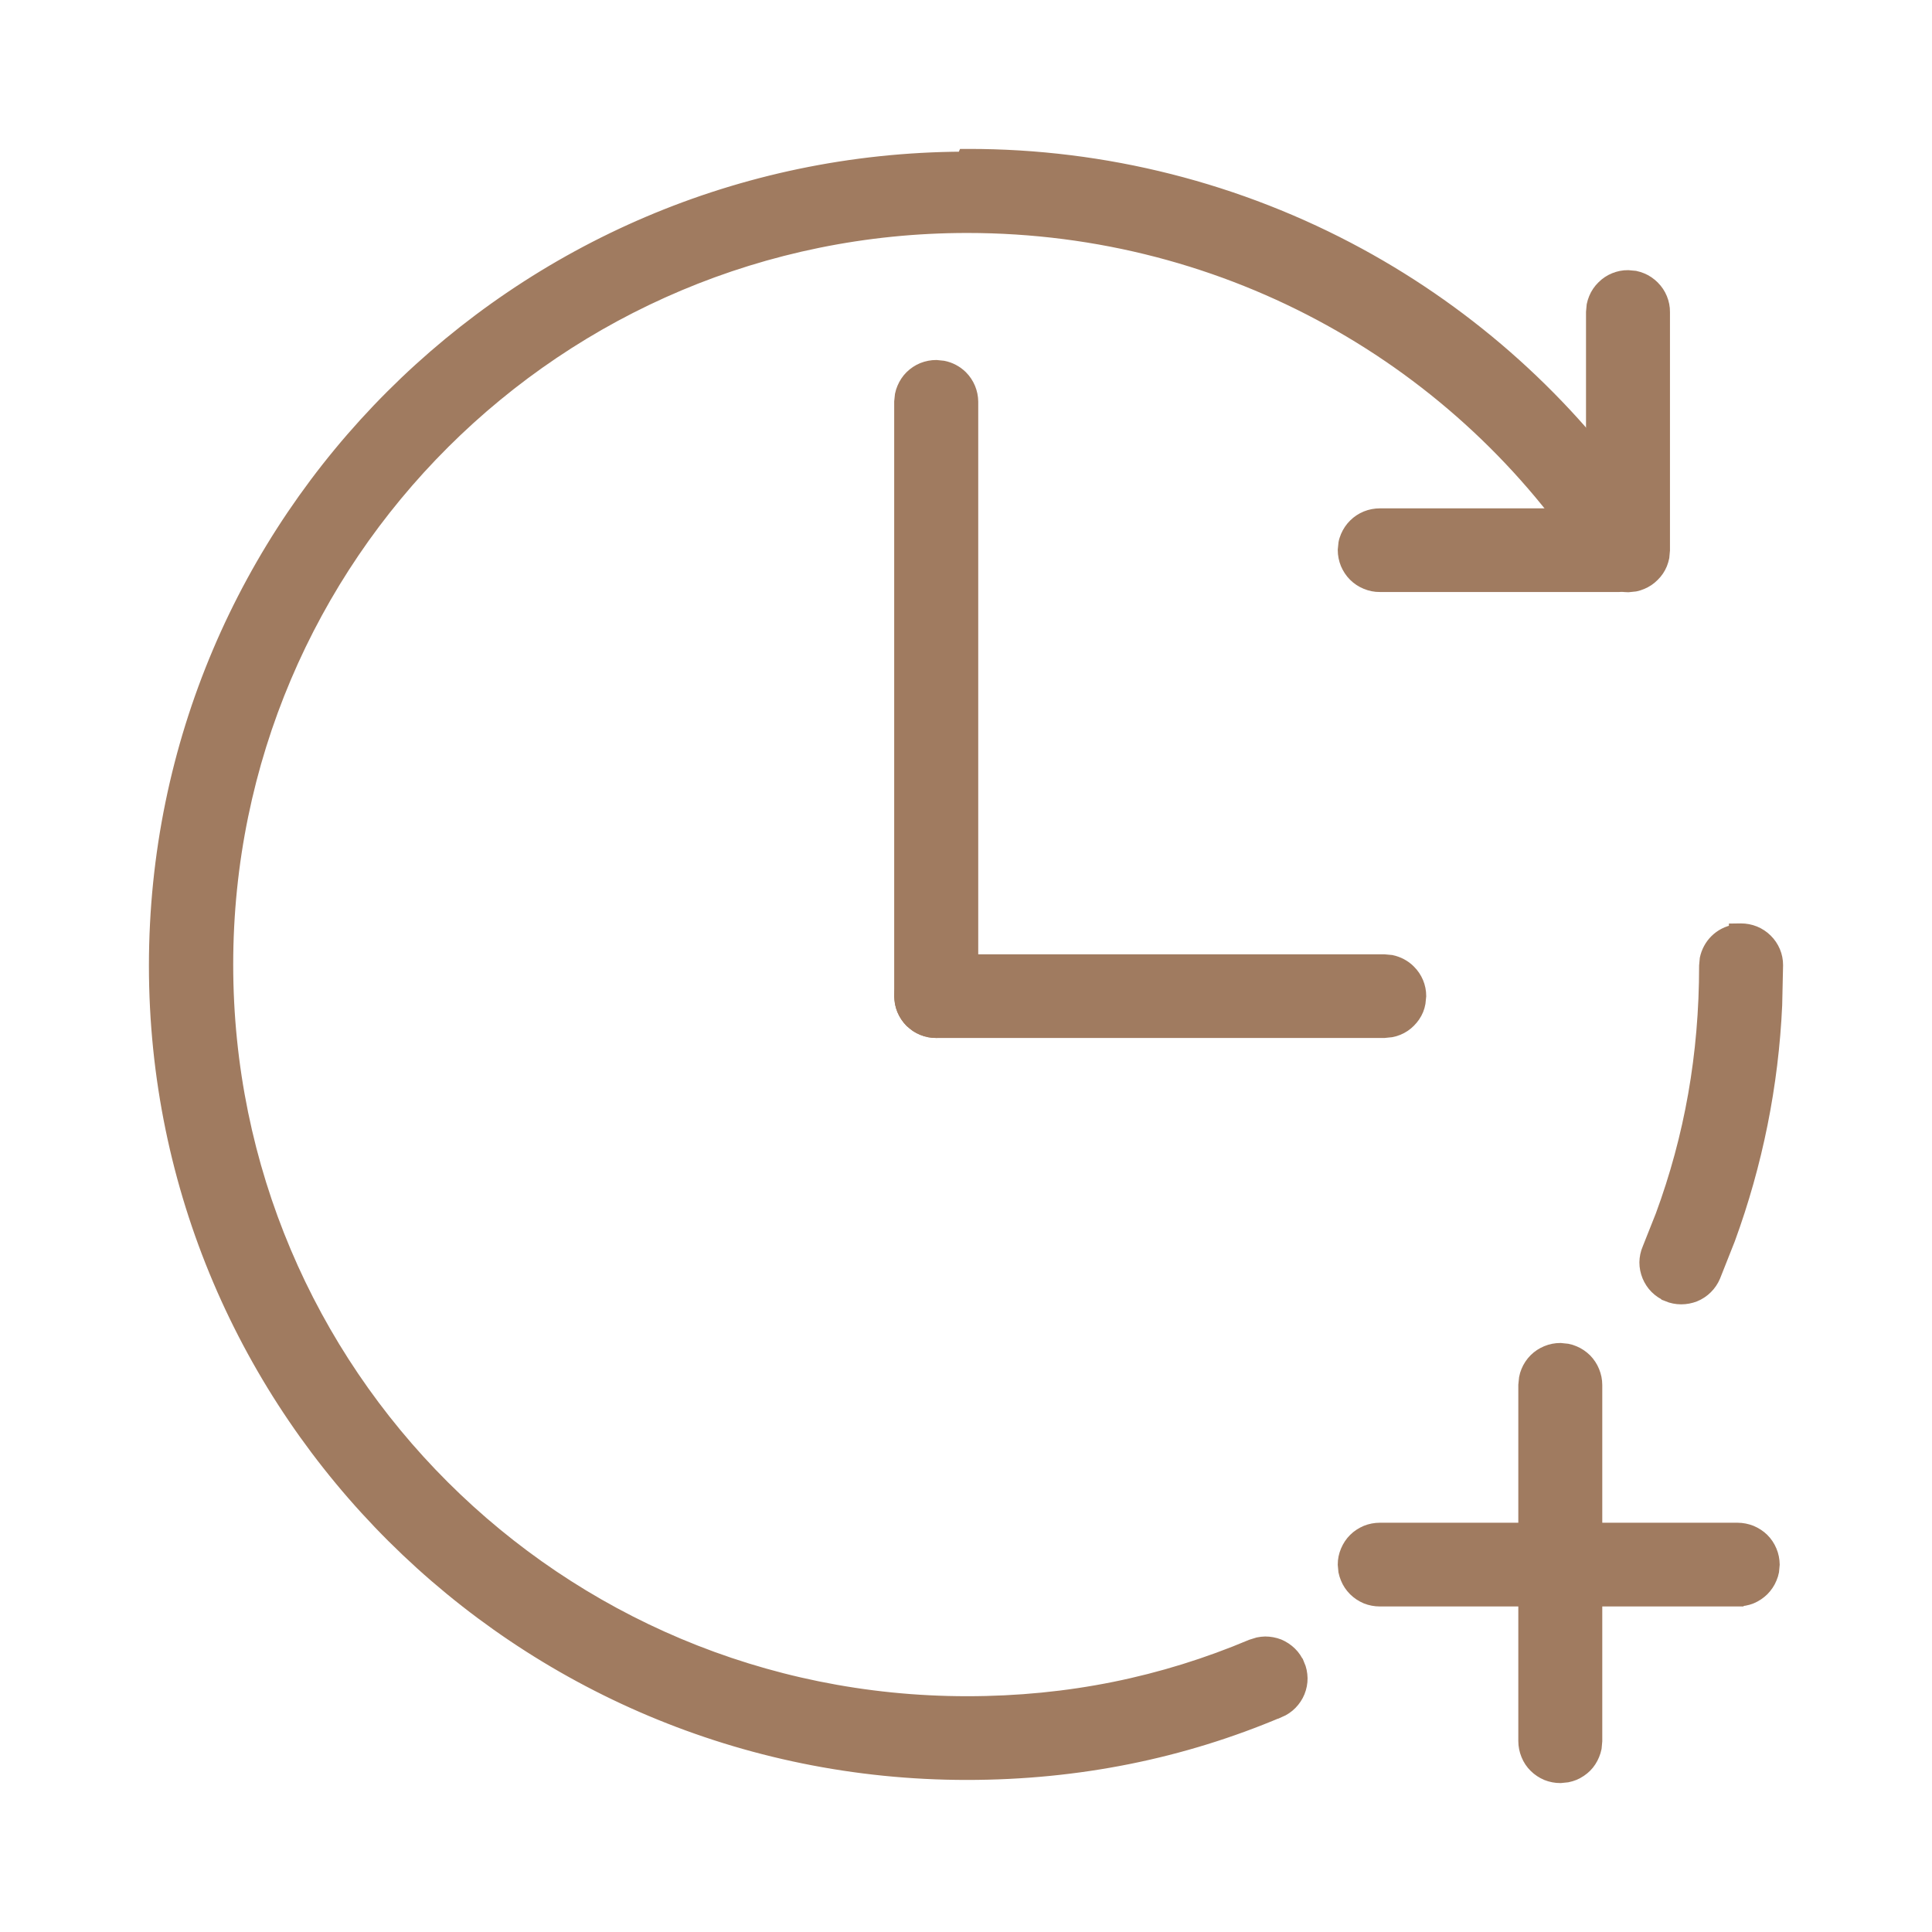
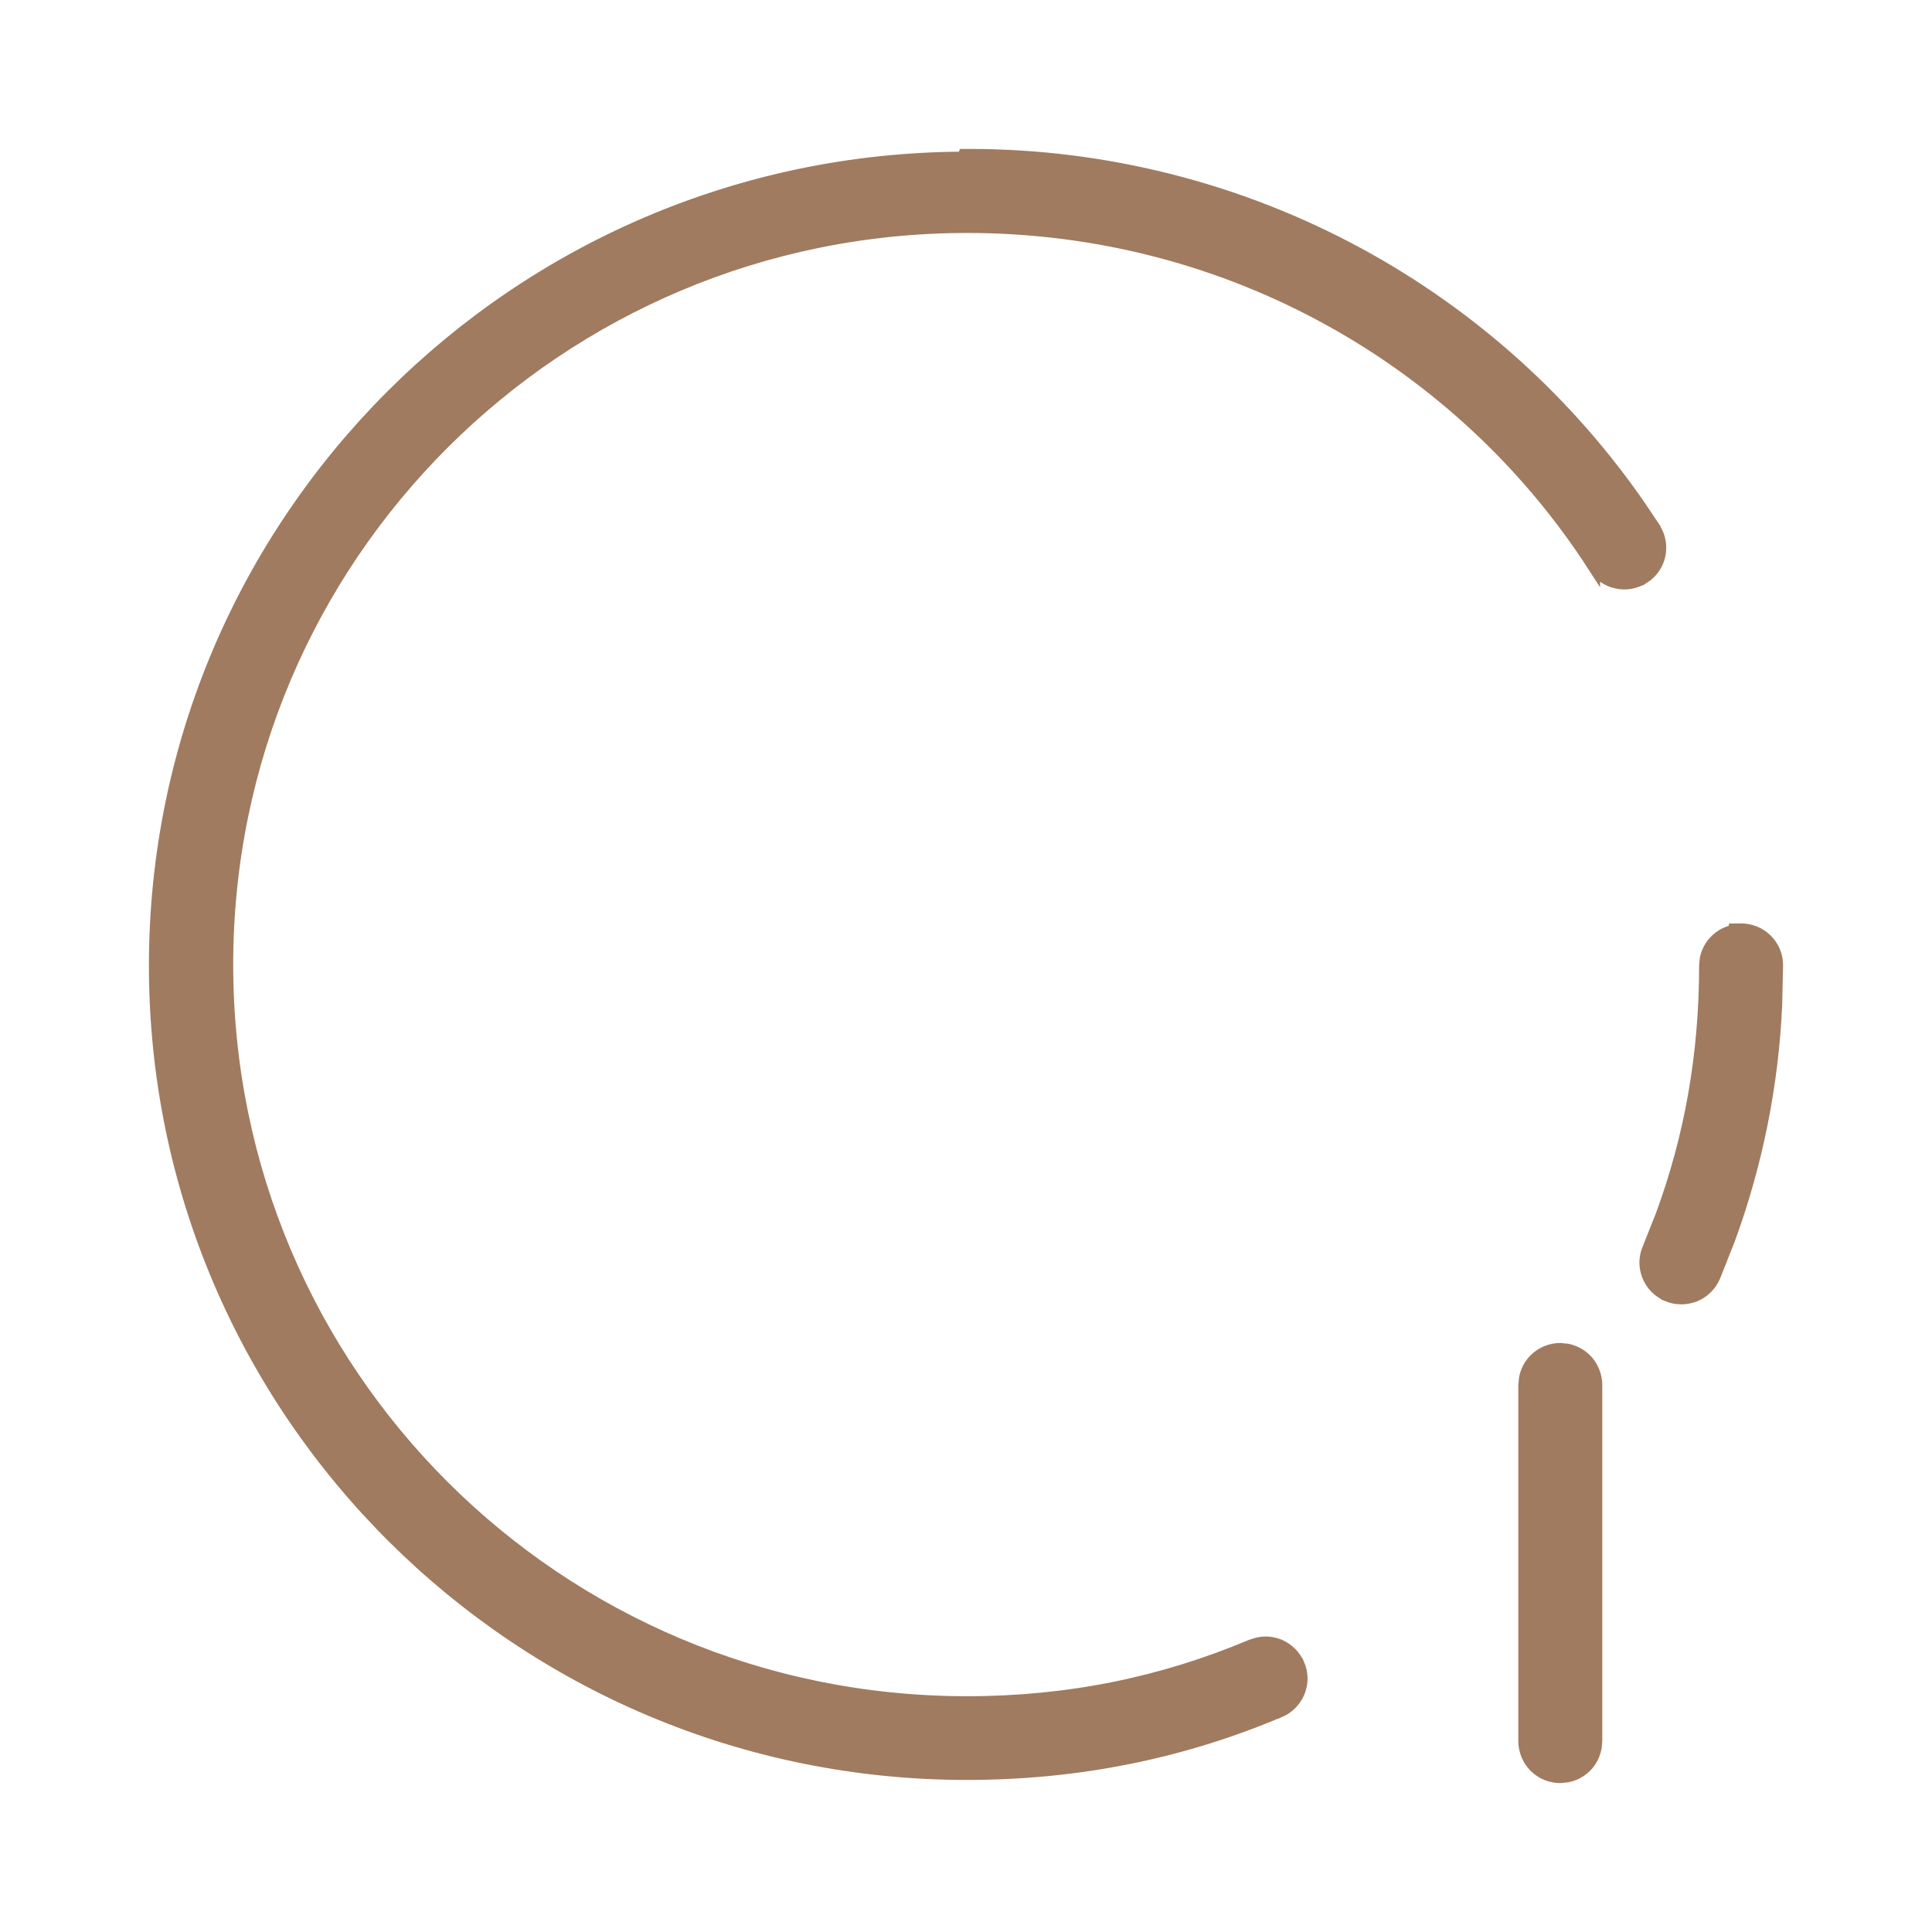
<svg xmlns="http://www.w3.org/2000/svg" width="24" height="24" viewBox="0 0 24 24" fill="none">
  <path d="M19.471 16.767C19.5 16.773 19.528 16.781 19.555 16.793C19.609 16.815 19.658 16.849 19.7 16.89C19.741 16.932 19.773 16.981 19.795 17.035C19.817 17.089 19.829 17.146 19.829 17.205V21.628L19.821 21.715C19.815 21.744 19.806 21.772 19.795 21.799C19.773 21.853 19.741 21.903 19.7 21.944C19.658 21.985 19.609 22.018 19.555 22.041C19.528 22.052 19.5 22.06 19.471 22.066L19.384 22.075C19.325 22.075 19.267 22.064 19.212 22.042C19.158 22.019 19.108 21.986 19.067 21.945C19.025 21.904 18.992 21.854 18.97 21.799C18.948 21.745 18.936 21.687 18.936 21.628V17.205L18.945 17.118C18.95 17.089 18.959 17.061 18.97 17.034C18.992 16.98 19.025 16.93 19.067 16.888C19.108 16.847 19.158 16.814 19.212 16.792C19.267 16.769 19.325 16.758 19.384 16.758L19.471 16.767Z" fill="#A07B60" stroke="#A07B60" stroke-width="0.15" />
-   <path d="M21.585 18.991C21.644 18.991 21.701 19.003 21.755 19.024C21.809 19.047 21.859 19.079 21.901 19.12C21.942 19.161 21.976 19.211 21.998 19.265C22.021 19.319 22.032 19.376 22.033 19.435L22.025 19.521C22.019 19.55 22.011 19.578 21.999 19.605C21.977 19.66 21.943 19.709 21.902 19.751C21.86 19.792 21.811 19.825 21.756 19.848C21.702 19.87 21.644 19.88 21.585 19.88V19.881H17.141C17.082 19.881 17.023 19.87 16.969 19.848C16.915 19.825 16.865 19.792 16.824 19.751C16.782 19.709 16.749 19.66 16.727 19.605C16.716 19.578 16.707 19.55 16.701 19.521L16.693 19.435C16.693 19.376 16.705 19.319 16.728 19.265C16.751 19.211 16.783 19.161 16.825 19.12C16.866 19.079 16.916 19.047 16.97 19.024C17.024 19.002 17.082 18.991 17.141 18.991H21.585ZM20.313 3.439C20.341 3.445 20.369 3.454 20.396 3.465C20.45 3.487 20.499 3.521 20.54 3.562C20.582 3.604 20.615 3.653 20.637 3.707C20.659 3.761 20.671 3.819 20.67 3.877V6.835L20.662 6.922C20.656 6.95 20.648 6.979 20.637 7.006C20.615 7.06 20.582 7.109 20.54 7.15C20.499 7.192 20.45 7.225 20.396 7.247C20.369 7.258 20.341 7.268 20.313 7.273L20.225 7.282C20.166 7.282 20.108 7.27 20.054 7.248C20 7.226 19.95 7.193 19.909 7.151C19.867 7.11 19.833 7.061 19.811 7.007C19.788 6.953 19.776 6.894 19.777 6.835V3.877L19.785 3.79C19.791 3.761 19.8 3.733 19.811 3.706C19.833 3.652 19.867 3.602 19.909 3.561C19.95 3.519 20 3.486 20.054 3.464C20.108 3.442 20.166 3.43 20.225 3.431L20.313 3.439Z" fill="#A07B60" stroke="#A07B60" stroke-width="0.15" />
-   <path d="M11.718 4.556C11.804 4.573 11.883 4.615 11.946 4.677C12.029 4.76 12.076 4.873 12.077 4.99V12.373L12.068 12.46C12.062 12.489 12.054 12.516 12.043 12.543C12.02 12.597 11.988 12.646 11.947 12.688C11.905 12.729 11.856 12.763 11.802 12.785C11.775 12.797 11.747 12.805 11.718 12.811L11.631 12.819C11.573 12.82 11.514 12.809 11.46 12.786C11.432 12.775 11.407 12.761 11.382 12.745L11.314 12.69C11.272 12.648 11.24 12.598 11.217 12.544C11.195 12.49 11.183 12.432 11.183 12.373V4.99L11.192 4.904C11.198 4.875 11.207 4.847 11.218 4.821C11.241 4.767 11.273 4.717 11.315 4.676C11.357 4.635 11.406 4.602 11.46 4.58C11.515 4.558 11.573 4.547 11.631 4.547L11.718 4.556ZM20.113 6.39L20.2 6.399C20.285 6.416 20.365 6.457 20.427 6.52C20.511 6.603 20.558 6.715 20.558 6.832L20.549 6.919C20.544 6.948 20.536 6.976 20.525 7.003C20.503 7.057 20.47 7.106 20.428 7.148C20.387 7.189 20.338 7.222 20.284 7.244C20.257 7.256 20.229 7.265 20.2 7.271L20.113 7.279H17.141C17.082 7.28 17.024 7.268 16.969 7.245C16.915 7.223 16.865 7.19 16.824 7.149C16.782 7.107 16.75 7.058 16.727 7.004C16.705 6.95 16.693 6.891 16.693 6.832L16.702 6.745C16.707 6.717 16.717 6.689 16.728 6.662C16.751 6.609 16.783 6.56 16.825 6.519C16.866 6.478 16.916 6.445 16.97 6.423C17.024 6.401 17.083 6.39 17.141 6.39H20.113Z" fill="#A07B60" stroke="#A07B60" stroke-width="0.15" />
-   <path d="M17.197 11.93L17.284 11.938C17.369 11.956 17.449 11.997 17.511 12.06C17.595 12.143 17.642 12.255 17.642 12.373L17.633 12.46C17.628 12.489 17.62 12.517 17.609 12.544C17.587 12.598 17.553 12.647 17.512 12.688C17.471 12.73 17.422 12.763 17.368 12.785C17.341 12.796 17.312 12.805 17.284 12.81L17.197 12.819H11.631C11.573 12.819 11.514 12.808 11.46 12.786C11.405 12.764 11.356 12.731 11.314 12.69C11.272 12.648 11.24 12.598 11.217 12.544C11.206 12.517 11.198 12.489 11.192 12.46L11.183 12.373C11.183 12.315 11.196 12.257 11.218 12.203C11.241 12.149 11.273 12.1 11.315 12.059C11.357 12.018 11.406 11.985 11.46 11.963C11.515 11.941 11.573 11.93 11.631 11.93H17.197Z" fill="#A07B60" stroke="#A07B60" stroke-width="0.15" />
  <path d="M12.023 1.925C13.722 1.922 15.395 2.346 16.886 3.157C18.284 3.918 19.48 4.995 20.379 6.301L20.555 6.564V6.565L20.594 6.643C20.604 6.67 20.612 6.698 20.617 6.727C20.627 6.784 20.626 6.843 20.613 6.9C20.601 6.957 20.577 7.011 20.543 7.059C20.509 7.106 20.466 7.148 20.416 7.179L20.415 7.178C20.366 7.209 20.311 7.231 20.254 7.241C20.196 7.251 20.137 7.249 20.08 7.236C20.023 7.224 19.969 7.2 19.921 7.166C19.873 7.132 19.833 7.089 19.802 7.04V7.041C18.161 4.494 15.282 2.819 12.014 2.819C6.938 2.819 2.822 6.916 2.822 11.982C2.822 17.049 6.924 21.146 12.014 21.146C13.279 21.146 14.444 20.904 15.545 20.44L15.629 20.414C15.658 20.408 15.687 20.405 15.717 20.404C15.775 20.404 15.833 20.415 15.888 20.436C15.942 20.459 15.992 20.492 16.034 20.533C16.076 20.574 16.108 20.623 16.131 20.677H16.132C16.155 20.73 16.167 20.788 16.168 20.847C16.169 20.905 16.157 20.964 16.135 21.019C16.113 21.073 16.08 21.122 16.039 21.164C15.998 21.206 15.948 21.239 15.894 21.262L15.893 21.261C14.692 21.77 13.397 22.036 12.01 22.036C6.445 22.036 1.925 17.536 1.925 11.996C1.925 6.473 6.418 1.986 11.96 1.959L11.975 1.925H12.023ZM21.626 11.546C21.685 11.546 21.744 11.557 21.798 11.579C21.852 11.601 21.902 11.634 21.943 11.675C21.985 11.716 22.018 11.765 22.041 11.819C22.064 11.873 22.075 11.931 22.075 11.989L22.064 12.486C22.019 13.479 21.822 14.46 21.48 15.394L21.297 15.856C21.274 15.91 21.241 15.959 21.199 16C21.158 16.041 21.108 16.074 21.054 16.096C21 16.117 20.942 16.128 20.884 16.128C20.825 16.128 20.767 16.116 20.713 16.094V16.093C20.659 16.07 20.61 16.037 20.569 15.996C20.528 15.955 20.496 15.905 20.474 15.852C20.452 15.798 20.44 15.74 20.44 15.682C20.441 15.623 20.453 15.565 20.476 15.512L20.64 15.099C20.998 14.128 21.182 13.106 21.182 11.996L21.19 11.909C21.208 11.824 21.25 11.745 21.312 11.683C21.378 11.617 21.462 11.575 21.552 11.56V11.547L21.626 11.546Z" fill="#A07B60" stroke="#A07B60" stroke-width="0.15" />
</svg>